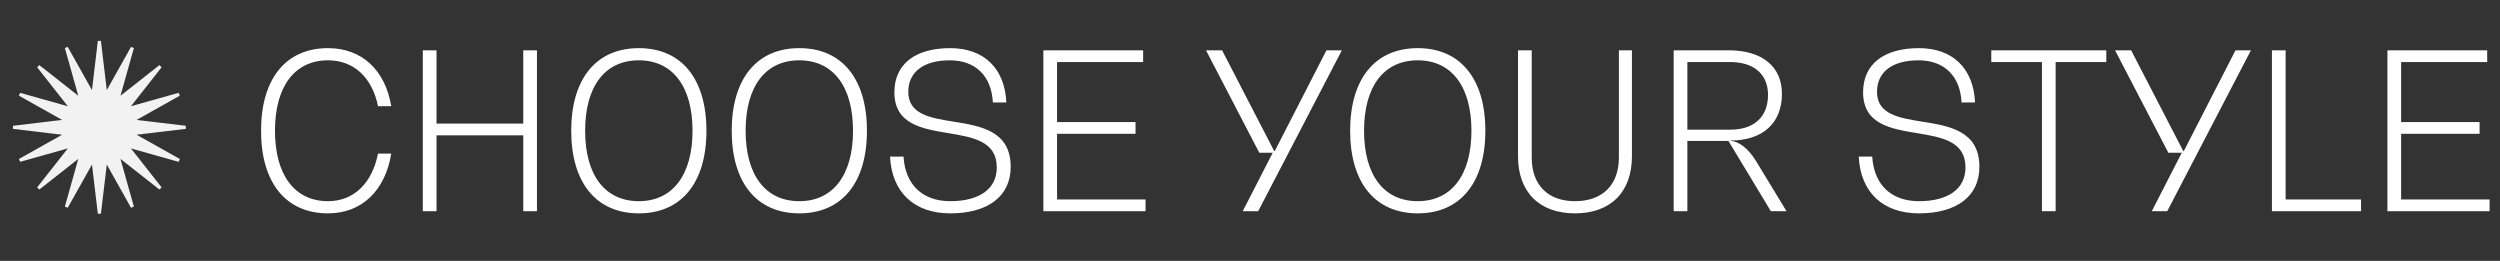
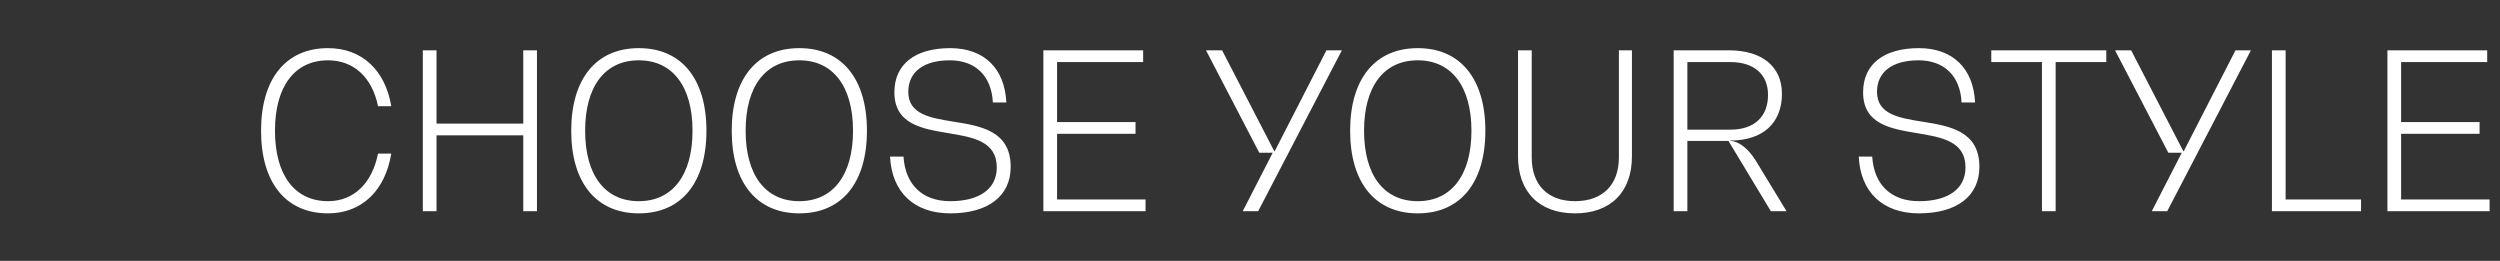
<svg xmlns="http://www.w3.org/2000/svg" width="805" height="84" viewBox="0 0 805 84" fill="none">
  <rect x="0" y="0" width="805" height="84" fill="#333333" stroke="none" />
-   <path d="M125.99 49.45H121.72C119.83 59.04 113.88 64.78 105.62 64.78C94.91 64.78 88.54 56.38 88.54 42.1C88.54 27.82 94.91 19.42 105.62 19.42C113.88 19.42 119.83 24.88 121.72 34.19H125.99C124.03 22.5 116.47 15.5 105.62 15.5C92.04 15.5 84.06 25.37 84.06 42.1C84.06 58.83 92.04 68.7 105.62 68.7C116.47 68.7 124.03 61.42 125.99 49.45ZM168.49 16.2V39.79H140.56V16.2H136.15V68H140.56V43.57H168.49V68H172.9V16.2H168.49ZM205.703 68.7C219.423 68.7 227.473 58.83 227.473 42.1C227.473 25.37 219.423 15.5 205.703 15.5C191.983 15.5 183.933 25.37 183.933 42.1C183.933 58.83 191.983 68.7 205.703 68.7ZM205.703 64.78C194.783 64.78 188.413 56.38 188.413 42.1C188.413 27.82 194.783 19.42 205.703 19.42C216.553 19.42 222.993 27.82 222.993 42.1C222.993 56.38 216.553 64.78 205.703 64.78ZM257.383 68.7C271.103 68.7 279.153 58.83 279.153 42.1C279.153 25.37 271.103 15.5 257.383 15.5C243.663 15.5 235.613 25.37 235.613 42.1C235.613 58.83 243.663 68.7 257.383 68.7ZM257.383 64.78C246.463 64.78 240.093 56.38 240.093 42.1C240.093 27.82 246.463 19.42 257.383 19.42C268.233 19.42 274.673 27.82 274.673 42.1C274.673 56.38 268.233 64.78 257.383 64.78ZM305.982 68.7C318.162 68.7 325.442 63.17 325.442 53.72C325.442 42.17 315.852 40.56 306.962 39.16C299.472 37.97 292.472 36.78 292.472 29.57C292.472 23.13 297.442 19.42 305.842 19.42C314.102 19.42 319.282 24.46 319.702 33H324.042C323.552 22.01 316.832 15.5 305.982 15.5C294.642 15.5 287.992 20.68 287.992 29.71C287.992 40 296.882 41.47 305.352 42.87C313.332 44.2 320.962 45.46 320.962 53.93C320.962 60.79 315.432 64.78 305.982 64.78C297.022 64.78 291.492 59.46 290.932 50.43H286.592C287.152 61.91 294.362 68.7 305.982 68.7ZM340.375 64.22V43.08H365.645V39.3H340.375V19.98H368.095V16.2H335.965V68H368.865V64.22H340.375ZM427.114 16.2L410.454 48.68H410.314L393.514 16.2H388.334L405.484 49.17H409.824L400.164 68H405.134L432.084 16.2H427.114ZM456.514 68.7C470.234 68.7 478.284 58.83 478.284 42.1C478.284 25.37 470.234 15.5 456.514 15.5C442.794 15.5 434.744 25.37 434.744 42.1C434.744 58.83 442.794 68.7 456.514 68.7ZM456.514 64.78C445.594 64.78 439.224 56.38 439.224 42.1C439.224 27.82 445.594 19.42 456.514 19.42C467.364 19.42 473.804 27.82 473.804 42.1C473.804 56.38 467.364 64.78 456.514 64.78ZM521.283 50.71C521.283 59.53 516.033 64.78 507.143 64.78C498.393 64.78 493.213 59.53 493.213 50.71V16.2H488.803V50.36C488.803 61.84 495.663 68.7 507.143 68.7C518.623 68.7 525.483 61.84 525.483 50.36V16.2H521.283V50.71ZM565.384 51.76C562.864 47.7 559.714 45.39 557.194 45.39V45.25C567.624 45.25 573.784 39.65 573.784 30.2C573.784 21.45 567.414 16.2 556.704 16.2H538.924V68H543.334V45.39H556.564L570.214 68H575.254L565.384 51.76ZM543.334 41.75V19.98H557.124C564.754 19.98 569.304 23.9 569.304 30.55C569.304 37.62 564.824 41.75 557.194 41.75H543.334ZM617.906 68.7C630.086 68.7 637.366 63.17 637.366 53.72C637.366 42.17 627.776 40.56 618.886 39.16C611.396 37.97 604.396 36.78 604.396 29.57C604.396 23.13 609.366 19.42 617.766 19.42C626.026 19.42 631.206 24.46 631.626 33H635.966C635.476 22.01 628.756 15.5 617.906 15.5C606.566 15.5 599.916 20.68 599.916 29.71C599.916 40 608.806 41.47 617.276 42.87C625.256 44.2 632.886 45.46 632.886 53.93C632.886 60.79 627.356 64.78 617.906 64.78C608.946 64.78 603.416 59.46 602.856 50.43H598.516C599.076 61.91 606.286 68.7 617.906 68.7ZM678.225 16.2H641.195V19.98H657.505V68H661.915V19.98H678.225V16.2ZM719.829 16.2L703.169 48.68H703.029L686.229 16.2H681.049L698.199 49.17H702.539L692.879 68H697.849L724.799 16.2H719.829ZM735.971 64.22V16.2H731.561V68H760.261V64.22H735.971ZM773.158 64.22V43.08H798.428V39.3H773.158V19.98H800.878V16.2H768.748V68H801.648V64.22H773.158Z" fill="white" />
-   <path d="M33.888 29.071L34.07 30.595L34.821 29.257L42.629 15.34L38.309 30.702L37.894 32.179L39.1 31.23L51.639 21.361L41.77 33.9L40.821 35.106L42.298 34.691L57.66 30.371L43.743 38.179L42.405 38.93L43.929 39.112L59.774 41L43.929 42.888L42.405 43.07L43.743 43.821L57.66 51.629L42.298 47.309L40.821 46.894L41.77 48.1L51.639 60.639L39.1 50.77L37.894 49.821L38.309 51.298L42.629 66.66L34.821 52.743L34.07 51.405L33.888 52.929L32 68.774L30.112 52.929L29.93 51.405L29.179 52.743L21.371 66.66L25.691 51.298L26.106 49.821L24.9 50.77L12.361 60.639L22.23 48.1L23.179 46.894L21.702 47.309L6.34 51.629L20.257 43.821L21.595 43.07L20.071 42.888L4.226 41L20.071 39.112L21.595 38.93L20.257 38.179L6.34 30.371L21.702 34.691L23.179 35.106L22.23 33.9L12.361 21.361L24.9 31.23L26.106 32.179L25.691 30.702L21.371 15.34L29.179 29.257L29.93 30.595L30.112 29.071L32 13.226L33.888 29.071Z" fill="#F2F2F2" stroke="#F2F2F2" />
+   <path d="M125.99 49.45H121.72C119.83 59.04 113.88 64.78 105.62 64.78C94.91 64.78 88.54 56.38 88.54 42.1C88.54 27.82 94.91 19.42 105.62 19.42C113.88 19.42 119.83 24.88 121.72 34.19H125.99C124.03 22.5 116.47 15.5 105.62 15.5C92.04 15.5 84.06 25.37 84.06 42.1C84.06 58.83 92.04 68.7 105.62 68.7C116.47 68.7 124.03 61.42 125.99 49.45ZM168.49 16.2V39.79H140.56V16.2H136.15V68H140.56V43.57H168.49V68H172.9V16.2H168.49ZM205.703 68.7C219.423 68.7 227.473 58.83 227.473 42.1C227.473 25.37 219.423 15.5 205.703 15.5C191.983 15.5 183.933 25.37 183.933 42.1C183.933 58.83 191.983 68.7 205.703 68.7ZM205.703 64.78C194.783 64.78 188.413 56.38 188.413 42.1C188.413 27.82 194.783 19.42 205.703 19.42C216.553 19.42 222.993 27.82 222.993 42.1C222.993 56.38 216.553 64.78 205.703 64.78ZM257.383 68.7C271.103 68.7 279.153 58.83 279.153 42.1C279.153 25.37 271.103 15.5 257.383 15.5C243.663 15.5 235.613 25.37 235.613 42.1C235.613 58.83 243.663 68.7 257.383 68.7ZM257.383 64.78C246.463 64.78 240.093 56.38 240.093 42.1C240.093 27.82 246.463 19.42 257.383 19.42C268.233 19.42 274.673 27.82 274.673 42.1C274.673 56.38 268.233 64.78 257.383 64.78ZM305.982 68.7C318.162 68.7 325.442 63.17 325.442 53.72C325.442 42.17 315.852 40.56 306.962 39.16C299.472 37.97 292.472 36.78 292.472 29.57C292.472 23.13 297.442 19.42 305.842 19.42C314.102 19.42 319.282 24.46 319.702 33H324.042C323.552 22.01 316.832 15.5 305.982 15.5C294.642 15.5 287.992 20.68 287.992 29.71C287.992 40 296.882 41.47 305.352 42.87C313.332 44.2 320.962 45.46 320.962 53.93C320.962 60.79 315.432 64.78 305.982 64.78C297.022 64.78 291.492 59.46 290.932 50.43H286.592C287.152 61.91 294.362 68.7 305.982 68.7ZM340.375 64.22V43.08H365.645V39.3H340.375V19.98H368.095V16.2H335.965V68H368.865V64.22H340.375M427.114 16.2L410.454 48.68H410.314L393.514 16.2H388.334L405.484 49.17H409.824L400.164 68H405.134L432.084 16.2H427.114ZM456.514 68.7C470.234 68.7 478.284 58.83 478.284 42.1C478.284 25.37 470.234 15.5 456.514 15.5C442.794 15.5 434.744 25.37 434.744 42.1C434.744 58.83 442.794 68.7 456.514 68.7ZM456.514 64.78C445.594 64.78 439.224 56.38 439.224 42.1C439.224 27.82 445.594 19.42 456.514 19.42C467.364 19.42 473.804 27.82 473.804 42.1C473.804 56.38 467.364 64.78 456.514 64.78ZM521.283 50.71C521.283 59.53 516.033 64.78 507.143 64.78C498.393 64.78 493.213 59.53 493.213 50.71V16.2H488.803V50.36C488.803 61.84 495.663 68.7 507.143 68.7C518.623 68.7 525.483 61.84 525.483 50.36V16.2H521.283V50.71ZM565.384 51.76C562.864 47.7 559.714 45.39 557.194 45.39V45.25C567.624 45.25 573.784 39.65 573.784 30.2C573.784 21.45 567.414 16.2 556.704 16.2H538.924V68H543.334V45.39H556.564L570.214 68H575.254L565.384 51.76ZM543.334 41.75V19.98H557.124C564.754 19.98 569.304 23.9 569.304 30.55C569.304 37.62 564.824 41.75 557.194 41.75H543.334ZM617.906 68.7C630.086 68.7 637.366 63.17 637.366 53.72C637.366 42.17 627.776 40.56 618.886 39.16C611.396 37.97 604.396 36.78 604.396 29.57C604.396 23.13 609.366 19.42 617.766 19.42C626.026 19.42 631.206 24.46 631.626 33H635.966C635.476 22.01 628.756 15.5 617.906 15.5C606.566 15.5 599.916 20.68 599.916 29.71C599.916 40 608.806 41.47 617.276 42.87C625.256 44.2 632.886 45.46 632.886 53.93C632.886 60.79 627.356 64.78 617.906 64.78C608.946 64.78 603.416 59.46 602.856 50.43H598.516C599.076 61.91 606.286 68.7 617.906 68.7ZM678.225 16.2H641.195V19.98H657.505V68H661.915V19.98H678.225V16.2ZM719.829 16.2L703.169 48.68H703.029L686.229 16.2H681.049L698.199 49.17H702.539L692.879 68H697.849L724.799 16.2H719.829ZM735.971 64.22V16.2H731.561V68H760.261V64.22H735.971ZM773.158 64.22V43.08H798.428V39.3H773.158V19.98H800.878V16.2H768.748V68H801.648V64.22H773.158Z" fill="white" />
</svg>